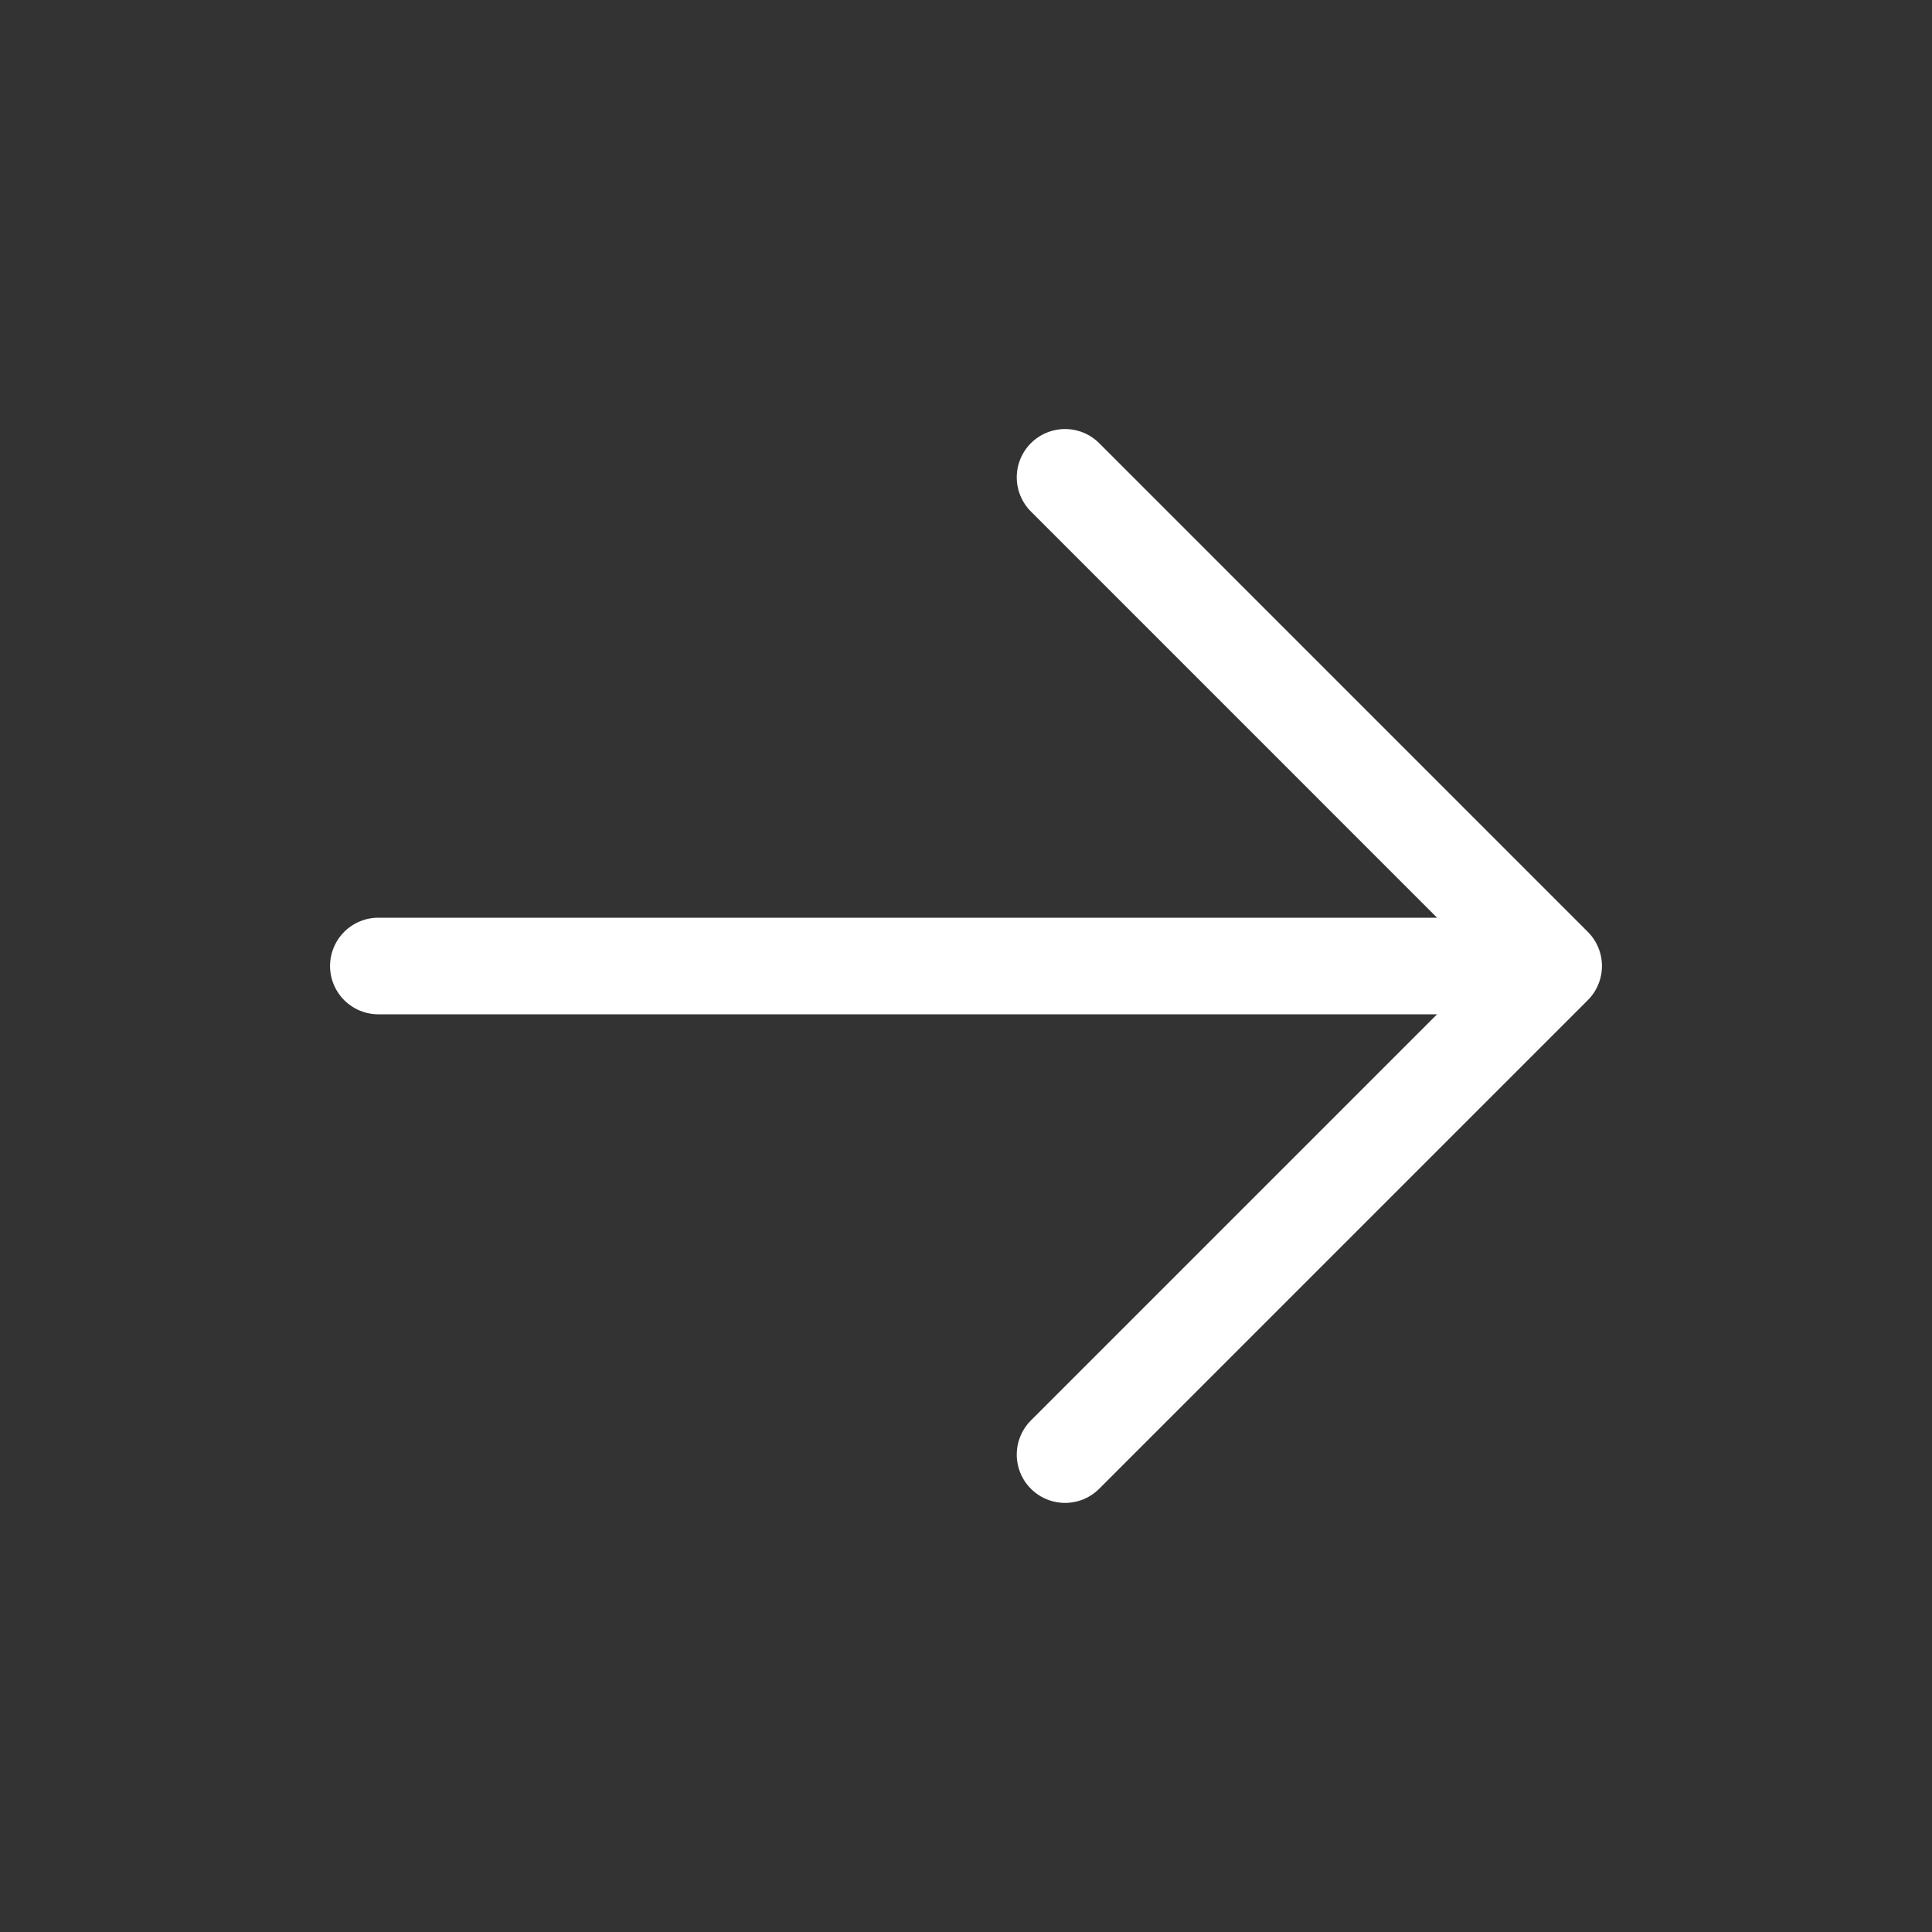
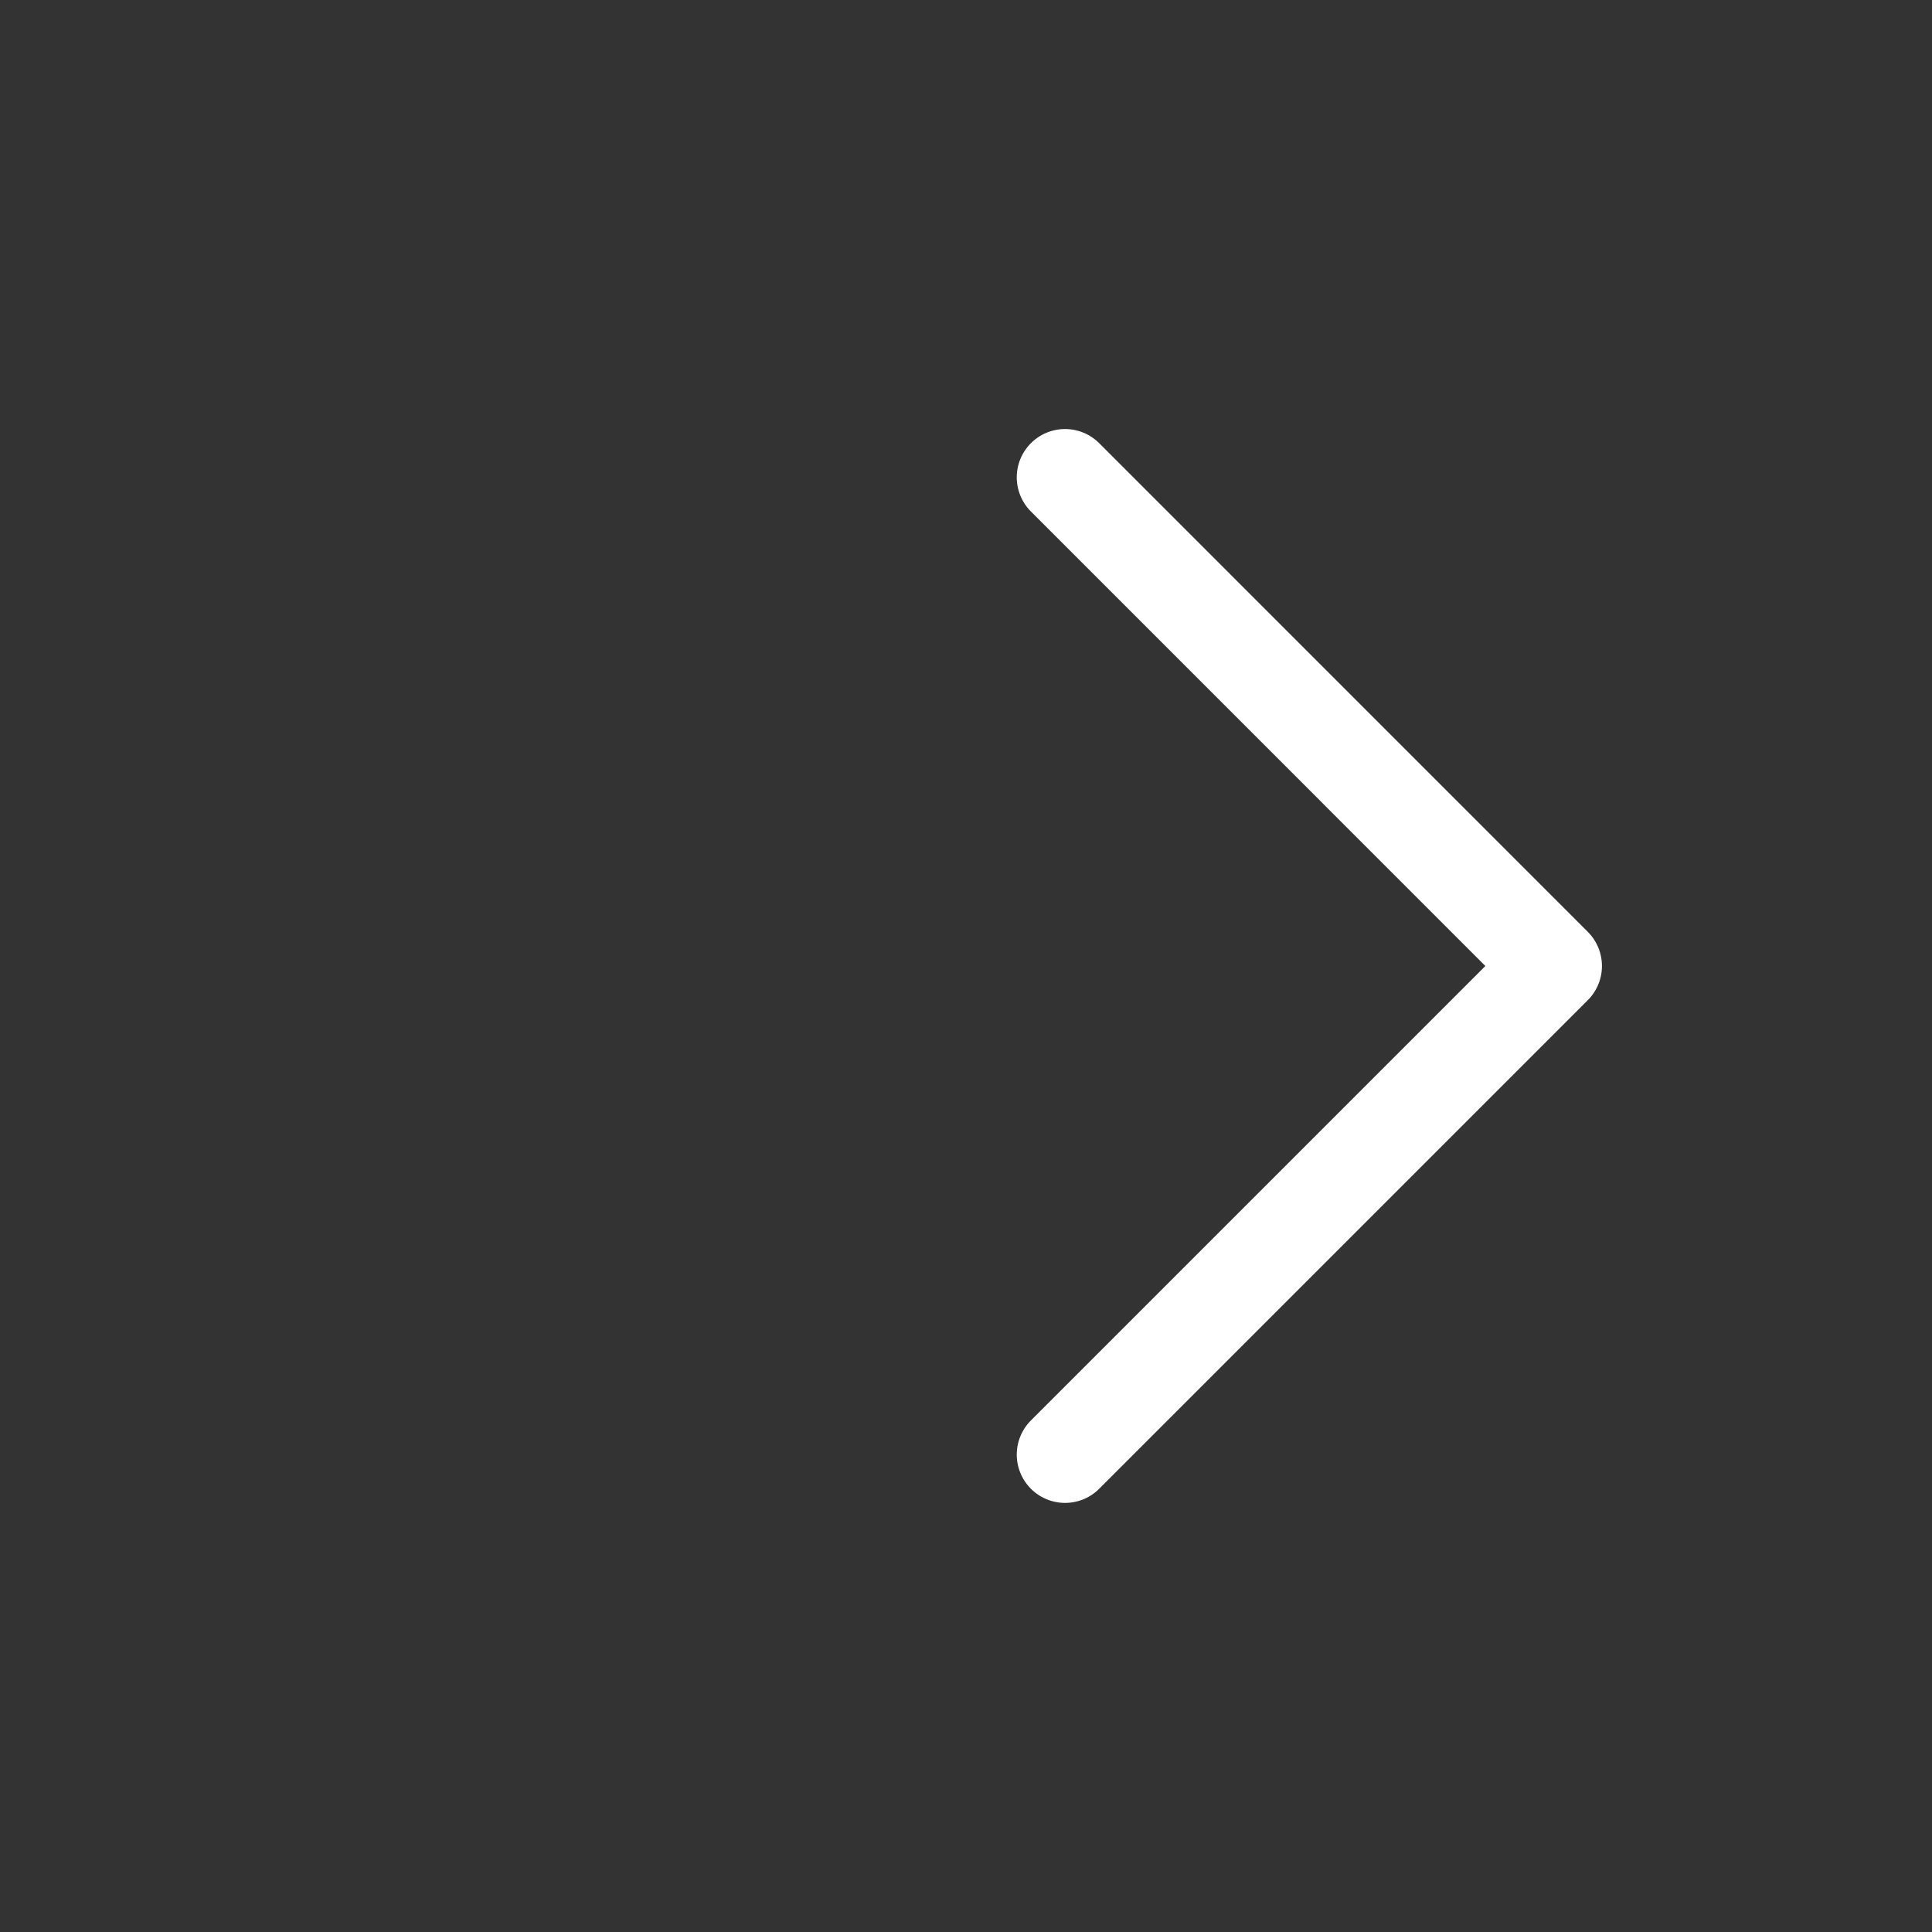
<svg xmlns="http://www.w3.org/2000/svg" width="30" height="30" viewBox="0 0 30 30" fill="none">
  <rect x="0" y="0" width="30" height="30" fill="#333333" stroke="none" />
  <path d="M16.538 7.412L24.125 15L16.538 22.587" stroke="white" stroke-width="1.5" stroke-miterlimit="10" stroke-linecap="round" stroke-linejoin="round" />
-   <path d="M5.875 15H22.405" stroke="white" stroke-width="1.5" stroke-miterlimit="10" stroke-linecap="round" stroke-linejoin="round" />
</svg>